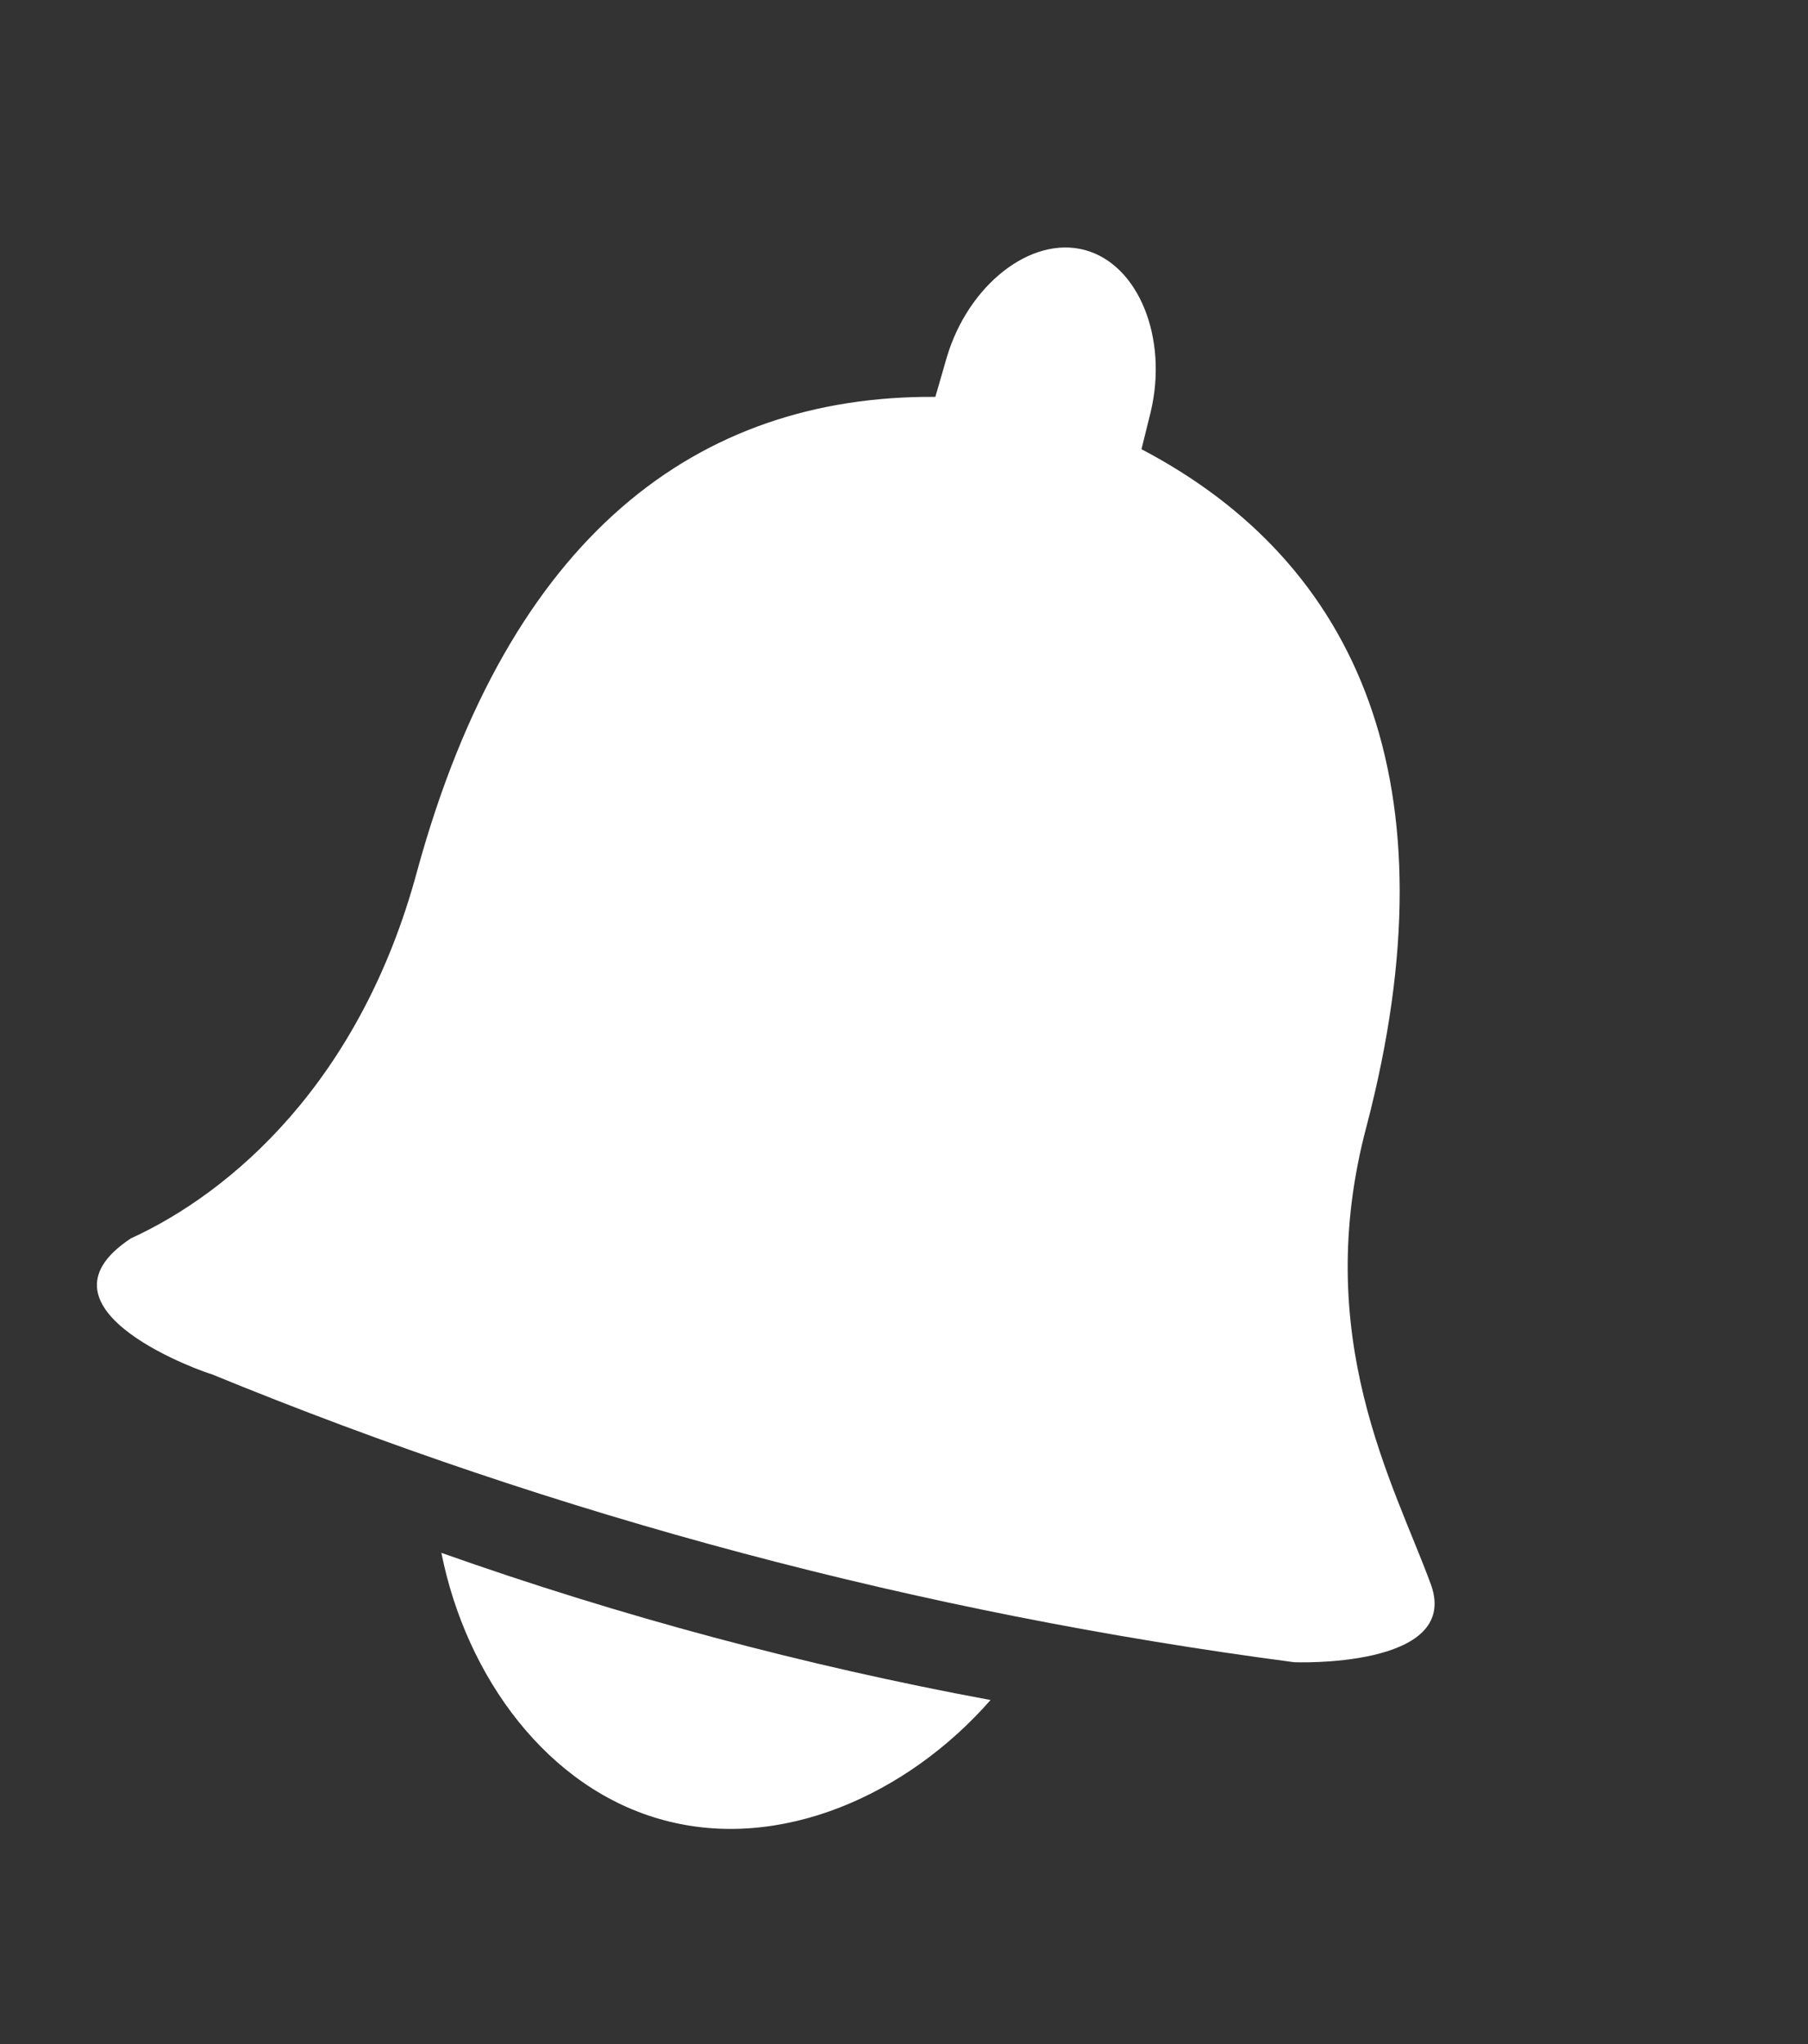
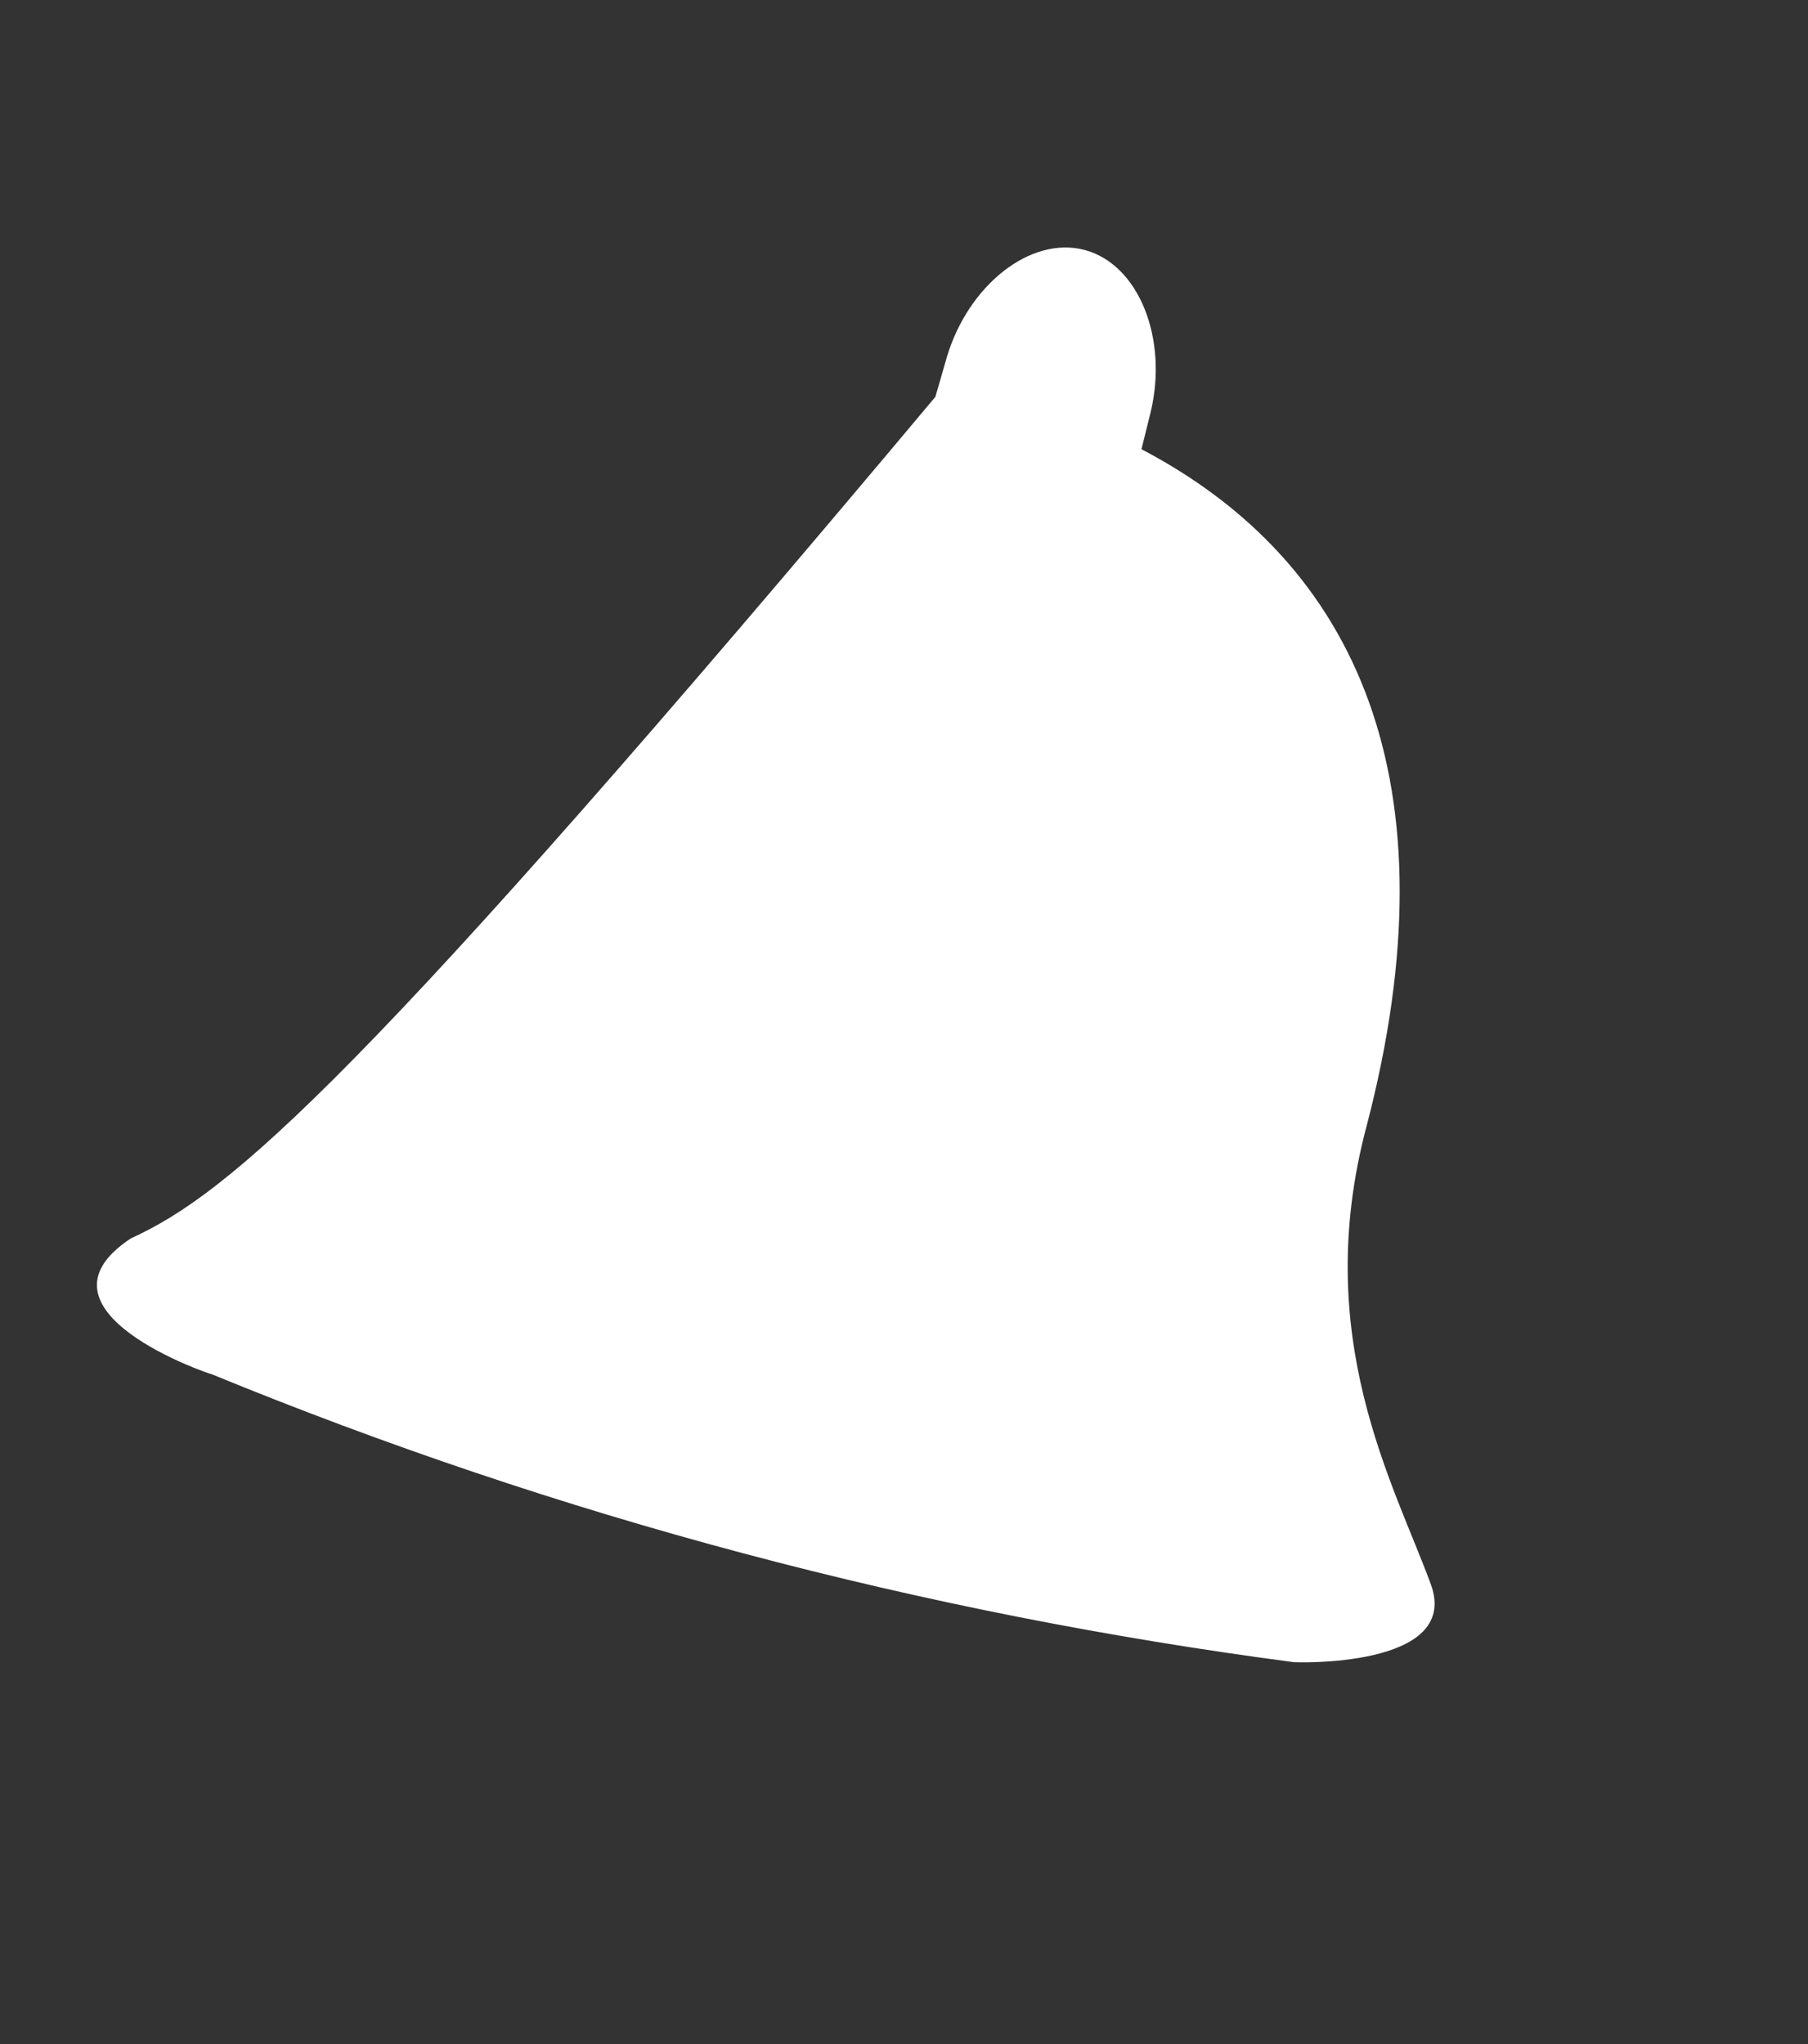
<svg xmlns="http://www.w3.org/2000/svg" width="23" height="26" viewBox="0 0 23 26" fill="none">
  <rect x="0" y="0" width="23" height="26" fill="#333333" stroke="none" />
-   <path d="M18.205 20.16C17.736 18.876 16.665 17.008 17.388 14.311C18.521 9.966 17.278 7.159 14.521 5.714C14.56 5.556 14.599 5.399 14.638 5.241C14.862 4.307 14.487 3.364 13.8 3.18C13.113 2.996 12.317 3.625 12.044 4.546C11.995 4.713 11.947 4.881 11.899 5.048C8.874 5.027 6.478 6.811 5.308 11.074C4.583 13.773 2.931 15.173 1.665 15.752C0.273 16.671 2.69 17.488 2.686 17.477C7.116 19.295 11.707 20.517 16.456 21.142C16.45 21.145 18.583 21.227 18.205 20.16Z" fill="white" />
-   <path d="M8.448 23.153C9.926 23.551 11.539 22.835 12.601 21.624C10.227 21.184 7.891 20.558 5.615 19.752C5.93 21.332 6.969 22.759 8.448 23.153Z" fill="white" />
+   <path d="M18.205 20.16C17.736 18.876 16.665 17.008 17.388 14.311C18.521 9.966 17.278 7.159 14.521 5.714C14.56 5.556 14.599 5.399 14.638 5.241C14.862 4.307 14.487 3.364 13.8 3.18C13.113 2.996 12.317 3.625 12.044 4.546C11.995 4.713 11.947 4.881 11.899 5.048C4.583 13.773 2.931 15.173 1.665 15.752C0.273 16.671 2.69 17.488 2.686 17.477C7.116 19.295 11.707 20.517 16.456 21.142C16.45 21.145 18.583 21.227 18.205 20.16Z" fill="white" />
</svg>